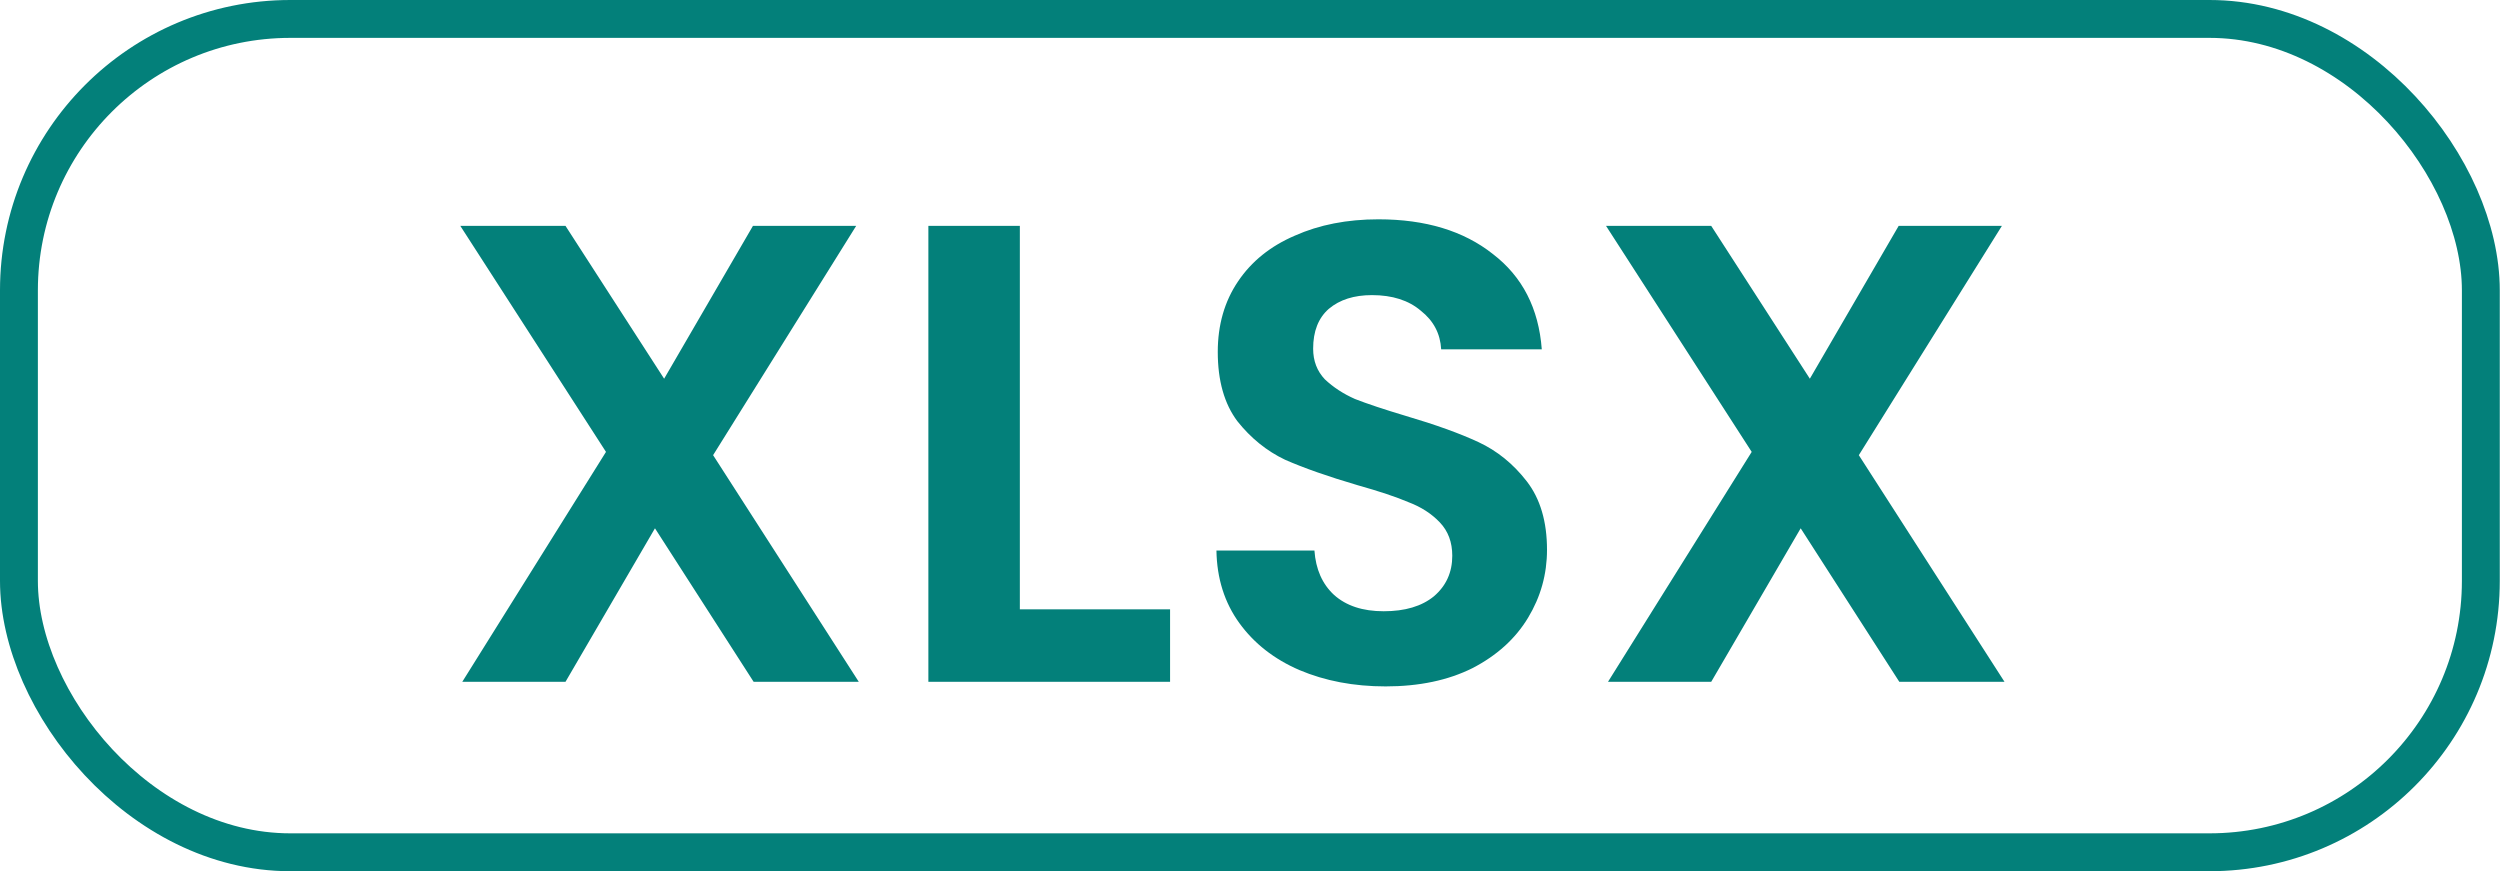
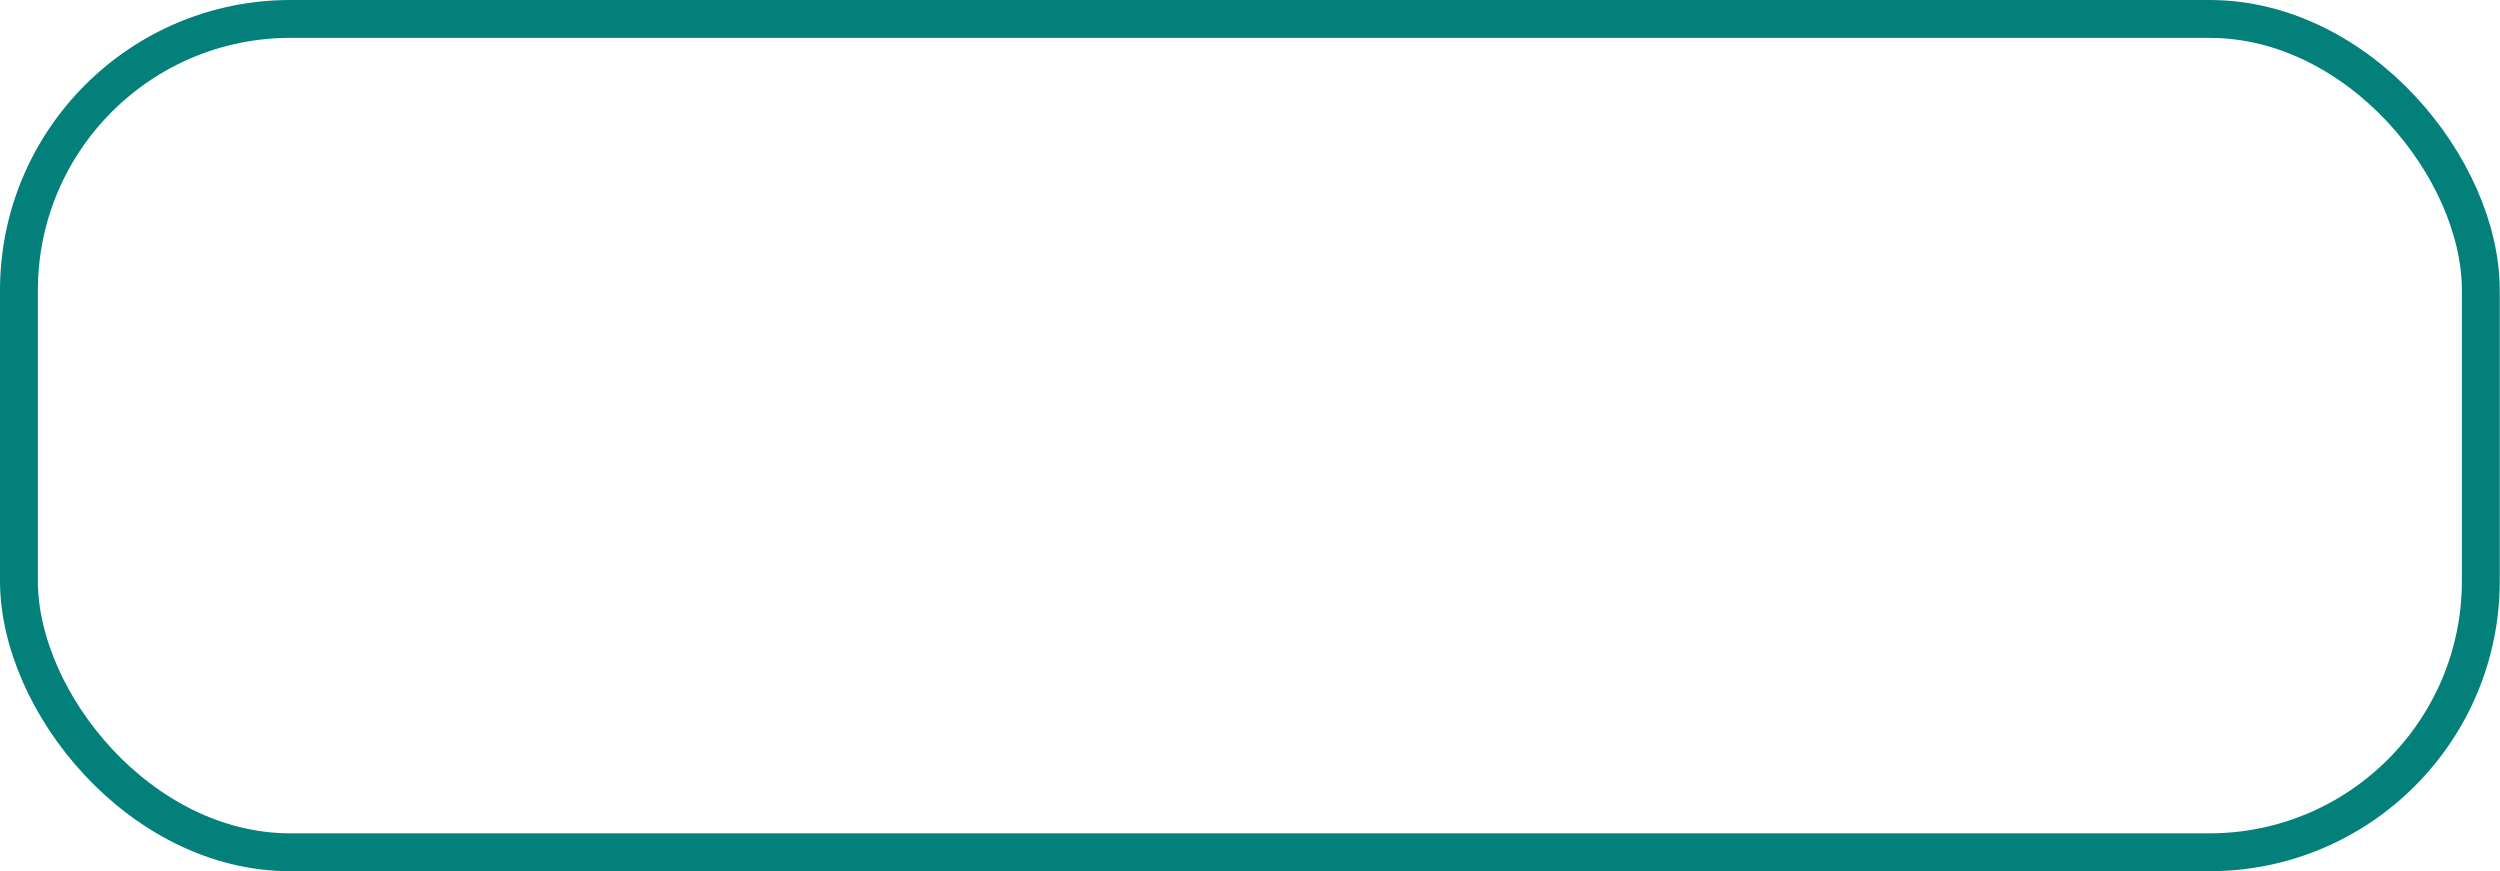
<svg xmlns="http://www.w3.org/2000/svg" width="66" height="23" viewBox="0 0 66 23" fill="none">
  <rect x="0.5" y="0.5" width="64.994" height="22" rx="7.165" stroke="#03807A" />
-   <path d="M19.896 18L17.291 13.947L14.929 18H12.204L15.998 11.93L12.152 5.963H14.929L17.533 9.998L19.878 5.963H22.603L18.826 12.016L22.672 18H19.896ZM26.924 16.086H30.89V18H24.509V5.963H26.924V16.086ZM36.581 18.121C35.742 18.121 34.983 17.977 34.305 17.69C33.638 17.402 33.109 16.988 32.718 16.448C32.327 15.908 32.126 15.27 32.114 14.534H34.701C34.736 15.028 34.908 15.419 35.219 15.706C35.541 15.994 35.977 16.137 36.529 16.137C37.093 16.137 37.535 16.005 37.857 15.741C38.179 15.465 38.34 15.108 38.34 14.672C38.34 14.315 38.231 14.022 38.012 13.792C37.794 13.562 37.518 13.384 37.185 13.258C36.863 13.12 36.414 12.97 35.84 12.809C35.058 12.579 34.42 12.355 33.925 12.137C33.442 11.907 33.023 11.568 32.666 11.119C32.321 10.659 32.149 10.05 32.149 9.291C32.149 8.578 32.327 7.957 32.684 7.429C33.04 6.9 33.54 6.497 34.184 6.221C34.828 5.934 35.563 5.79 36.391 5.79C37.633 5.79 38.639 6.095 39.409 6.704C40.191 7.302 40.622 8.141 40.703 9.222H38.047C38.024 8.808 37.846 8.469 37.512 8.205C37.19 7.929 36.759 7.791 36.219 7.791C35.748 7.791 35.368 7.911 35.081 8.153C34.805 8.394 34.667 8.745 34.667 9.205C34.667 9.527 34.77 9.797 34.977 10.015C35.196 10.222 35.46 10.395 35.77 10.533C36.092 10.659 36.541 10.809 37.116 10.981C37.897 11.211 38.535 11.441 39.03 11.671C39.524 11.901 39.95 12.246 40.306 12.706C40.662 13.165 40.841 13.769 40.841 14.516C40.841 15.16 40.674 15.758 40.34 16.31C40.007 16.862 39.519 17.304 38.875 17.638C38.231 17.96 37.466 18.121 36.581 18.121ZM50.142 18L47.538 13.947L45.176 18H42.451L46.245 11.93L42.399 5.963H45.176L47.78 9.998L50.125 5.963H52.85L49.073 12.016L52.919 18H50.142Z" fill="#03807A" />
</svg>